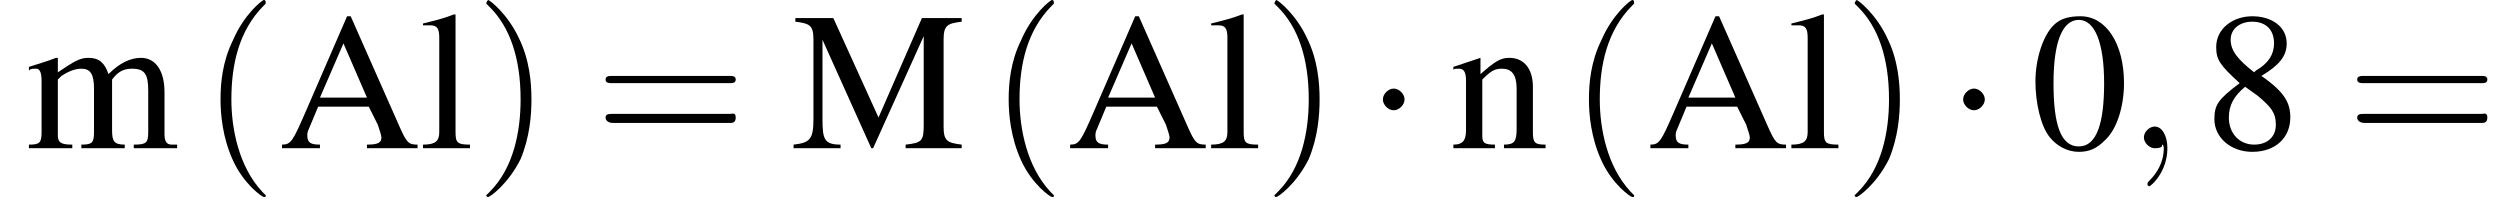
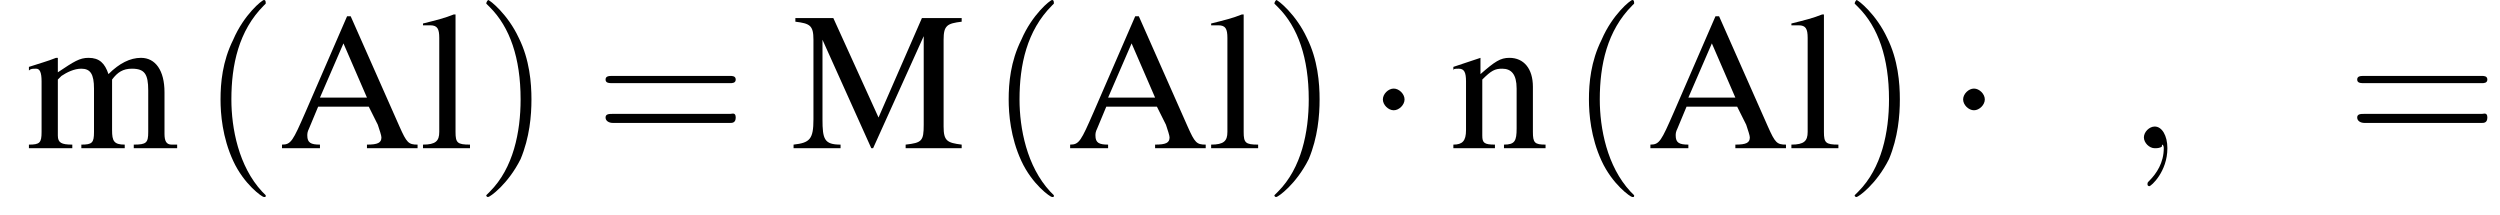
<svg xmlns="http://www.w3.org/2000/svg" xmlns:xlink="http://www.w3.org/1999/xlink" version="1.1" width="138.3pt" height="11.9pt" viewBox="167.5 74.1 138.3 11.9">
  <defs>
    <path id="g7-59" d="M2.2 0C2.2-.7 1.9-1.2 1.5-1.2C1.2-1.2 .9-.9 .9-.6C.9-.3 1.2 0 1.5 0C1.6 0 1.8 0 1.9-.1C1.9-.2 1.9-.2 1.9-.2S2-.2 2 0C2 .8 1.6 1.4 1.2 1.8C1.1 1.9 1.1 1.9 1.1 2C1.1 2.1 1.2 2.1 1.2 2.1C1.3 2.1 2.2 1.3 2.2 0Z" />
    <use id="g11-48" xlink:href="#g3-48" />
    <use id="g11-56" xlink:href="#g3-56" />
    <use id="g11-65" xlink:href="#g3-65" />
    <use id="g11-77" xlink:href="#g3-77" />
    <use id="g11-108" xlink:href="#g3-108" />
    <use id="g11-109" xlink:href="#g3-109" />
    <use id="g11-110" xlink:href="#g3-110" />
-     <path id="g3-48" d="M2.8-7.3C2.2-7.3 1.7-7.2 1.3-6.8C.7-6.2 .3-4.9 .3-3.7C.3-2.5 .6-1.2 1.1-.6C1.5-.1 2.1 .2 2.7 .2C3.3 .2 3.7 0 4.1-.4C4.8-1 5.2-2.3 5.2-3.6C5.2-5.8 4.2-7.3 2.8-7.3ZM2.7-7.1C3.6-7.1 4.1-5.8 4.1-3.6S3.7-.1 2.7-.1S1.3-1.3 1.3-3.6C1.3-5.9 1.8-7.1 2.7-7.1Z" />
-     <path id="g3-56" d="M3.2-4C4.2-4.6 4.6-5.1 4.6-5.8C4.6-6.7 3.8-7.3 2.7-7.3C1.6-7.3 .7-6.6 .7-5.6C.7-4.9 .9-4.6 2-3.6C.8-2.7 .6-2.4 .6-1.6C.6-.6 1.5 .2 2.7 .2C4 .2 4.8-.6 4.8-1.7C4.8-2.5 4.5-3.1 3.2-4ZM3-2.9C3.7-2.3 4-2 4-1.3C4-.6 3.5-.2 2.8-.2C2-.2 1.4-.8 1.4-1.7C1.4-2.4 1.7-2.9 2.3-3.4L3-2.9ZM2.8-4.2C1.9-4.9 1.5-5.4 1.5-6C1.5-6.6 2-7 2.7-7C3.4-7 3.9-6.6 3.9-5.8C3.9-5.2 3.6-4.7 2.9-4.3C2.9-4.3 2.9-4.3 2.8-4.2Z" />
    <path id="g3-65" d="M7.7-.2C7.2-.2 7.1-.3 6.7-1.2L4-7.3H3.8L1.5-2C.8-.4 .7-.2 .2-.2V0H2.3V-.2C1.8-.2 1.6-.3 1.6-.7C1.6-.8 1.6-.9 1.7-1.1L2.2-2.3H5L5.5-1.3C5.6-1 5.7-.7 5.7-.6C5.7-.3 5.5-.2 4.9-.2V0H7.7V-.2ZM2.3-2.8L3.6-5.8L4.9-2.8H2.3Z" />
    <path id="g3-77" d="M7.3-6.2V-1.3C7.3-.4 7.2-.3 6.3-.2V0H9.4V-.2C8.6-.3 8.4-.4 8.4-1.2V-6C8.4-6.8 8.6-6.9 9.4-7V-7.2H7.2L4.8-1.7L2.3-7.2H.2V-7C1-6.9 1.2-6.8 1.2-6V-1.6C1.2-.5 1-.3 .1-.2V0H2.7V-.2C1.8-.2 1.7-.5 1.7-1.6V-6L4.4 0H4.5L7.3-6.2Z" />
    <path id="g3-108" d="M.2-6.8H.3C.4-6.8 .5-6.8 .6-6.8C1-6.8 1.1-6.6 1.1-6.1V-.9C1.1-.4 .9-.2 .2-.2V0H2.8V-.2C2.1-.2 2-.3 2-.9V-7.4L1.9-7.4C1.4-7.2 1-7.1 .2-6.9V-6.8Z" />
    <path id="g3-109" d="M.2-4.3C.3-4.4 .4-4.4 .6-4.4C.8-4.4 .9-4.2 .9-3.7V-.9C.9-.3 .8-.2 .2-.2V0H2.6V-.2C2-.2 1.8-.3 1.8-.7V-3.8C1.8-3.8 1.9-3.9 2-4C2.3-4.2 2.7-4.4 3.1-4.4C3.6-4.4 3.8-4.1 3.8-3.3V-.9C3.8-.3 3.7-.2 3.1-.2V0H5.5V-.2C4.9-.2 4.8-.4 4.8-1V-3.8C5.1-4.2 5.4-4.4 5.9-4.4C6.6-4.4 6.8-4.1 6.8-3.2V-.9C6.8-.3 6.7-.2 6-.2V0H8.4V-.2L8.1-.2C7.8-.2 7.7-.4 7.7-.8V-3.1C7.7-4.3 7.2-5 6.4-5C5.8-5 5.2-4.7 4.6-4.1C4.4-4.7 4.1-5 3.5-5C3-5 2.7-4.8 1.8-4.2V-5L1.7-5C1.2-4.8 .8-4.7 .2-4.5V-4.3Z" />
    <path id="g3-110" d="M.2-4.3C.2-4.4 .3-4.4 .5-4.4C.8-4.4 .9-4.2 .9-3.7V-1C.9-.4 .7-.2 .2-.2V0H2.5V-.2C1.9-.2 1.8-.3 1.8-.7V-3.8C2.3-4.3 2.5-4.4 2.9-4.4C3.4-4.4 3.7-4.1 3.7-3.3V-1.1C3.7-.4 3.6-.2 3-.2V0H5.3V-.2C4.7-.2 4.6-.3 4.6-.9V-3.4C4.6-4.4 4.1-5 3.3-5C2.8-5 2.5-4.8 1.7-4.1V-5L1.7-5C1.1-4.8 .8-4.7 .2-4.5V-4.3Z" />
    <path id="g12-40" d="M3.6 2.6C3.6 2.6 3.6 2.6 3.4 2.4C2.1 1 1.7-1.1 1.7-2.7C1.7-4.6 2.1-6.5 3.5-7.9C3.6-8 3.6-8 3.6-8C3.6-8.1 3.6-8.2 3.5-8.2C3.4-8.2 2.4-7.4 1.8-6C1.2-4.8 1.1-3.6 1.1-2.7C1.1-1.9 1.2-.6 1.8 .7C2.4 2 3.4 2.7 3.5 2.7C3.6 2.7 3.6 2.7 3.6 2.6Z" />
    <path id="g12-41" d="M3.1-2.7C3.1-3.6 3-4.9 2.4-6.1C1.8-7.4 .8-8.2 .7-8.2C.7-8.2 .6-8.1 .6-8C.6-8 .6-8 .8-7.8C1.9-6.7 2.5-5 2.5-2.7C2.5-.9 2.1 1.1 .8 2.4C.6 2.6 .6 2.6 .6 2.6C.6 2.7 .7 2.7 .7 2.7C.8 2.7 1.8 2 2.5 .6C3-.6 3.1-1.8 3.1-2.7Z" />
    <path id="g12-61" d="M7.5-3.6C7.6-3.6 7.8-3.6 7.8-3.8S7.6-4 7.5-4H1C.8-4 .6-4 .6-3.8S.8-3.6 1-3.6H7.5ZM7.5-1.4C7.6-1.4 7.8-1.4 7.8-1.7S7.6-1.9 7.5-1.9H1C.8-1.9 .6-1.9 .6-1.7S.8-1.4 1-1.4H7.5Z" />
    <path id="g1-0" d="M7.2-2.5C7.3-2.5 7.5-2.5 7.5-2.7S7.3-2.9 7.2-2.9H1.3C1.1-2.9 .9-2.9 .9-2.7S1.1-2.5 1.3-2.5H7.2Z" />
    <path id="g1-1" d="M2.1-2.7C2.1-3 1.8-3.3 1.5-3.3S.9-3 .9-2.7S1.2-2.1 1.5-2.1S2.1-2.4 2.1-2.7Z" />
  </defs>
  <g id="page1">
    <use x="168.9" y="82.3" xlink:href="#g11-109" />
    <use x="178.6" y="82.3" xlink:href="#g12-40" />
    <use x="182.9" y="82.3" xlink:href="#g11-65" />
    <use x="190.7" y="82.3" xlink:href="#g11-108" />
    <use x="193.8" y="82.3" xlink:href="#g12-41" />
    <use x="200.4" y="82.3" xlink:href="#g12-61" />
    <use x="211.3" y="82.3" xlink:href="#g11-77" />
    <use x="222.2" y="82.3" xlink:href="#g12-40" />
    <use x="226.5" y="82.3" xlink:href="#g11-65" />
    <use x="234.3" y="82.3" xlink:href="#g11-108" />
    <use x="237.4" y="82.3" xlink:href="#g12-41" />
    <use x="243.1" y="82.3" xlink:href="#g1-1" />
    <use x="247.7" y="82.3" xlink:href="#g11-110" />
    <use x="254.3" y="82.3" xlink:href="#g12-40" />
    <use x="258.6" y="82.3" xlink:href="#g11-65" />
    <use x="266.4" y="82.3" xlink:href="#g11-108" />
    <use x="269.5" y="82.3" xlink:href="#g12-41" />
    <use x="275.2" y="82.3" xlink:href="#g1-1" />
    <use x="279.8" y="82.3" xlink:href="#g11-48" />
    <use x="285.2" y="82.3" xlink:href="#g7-59" />
    <use x="289.4" y="82.3" xlink:href="#g11-56" />
    <use x="297.3" y="82.3" xlink:href="#g12-61" />
  </g>
</svg>